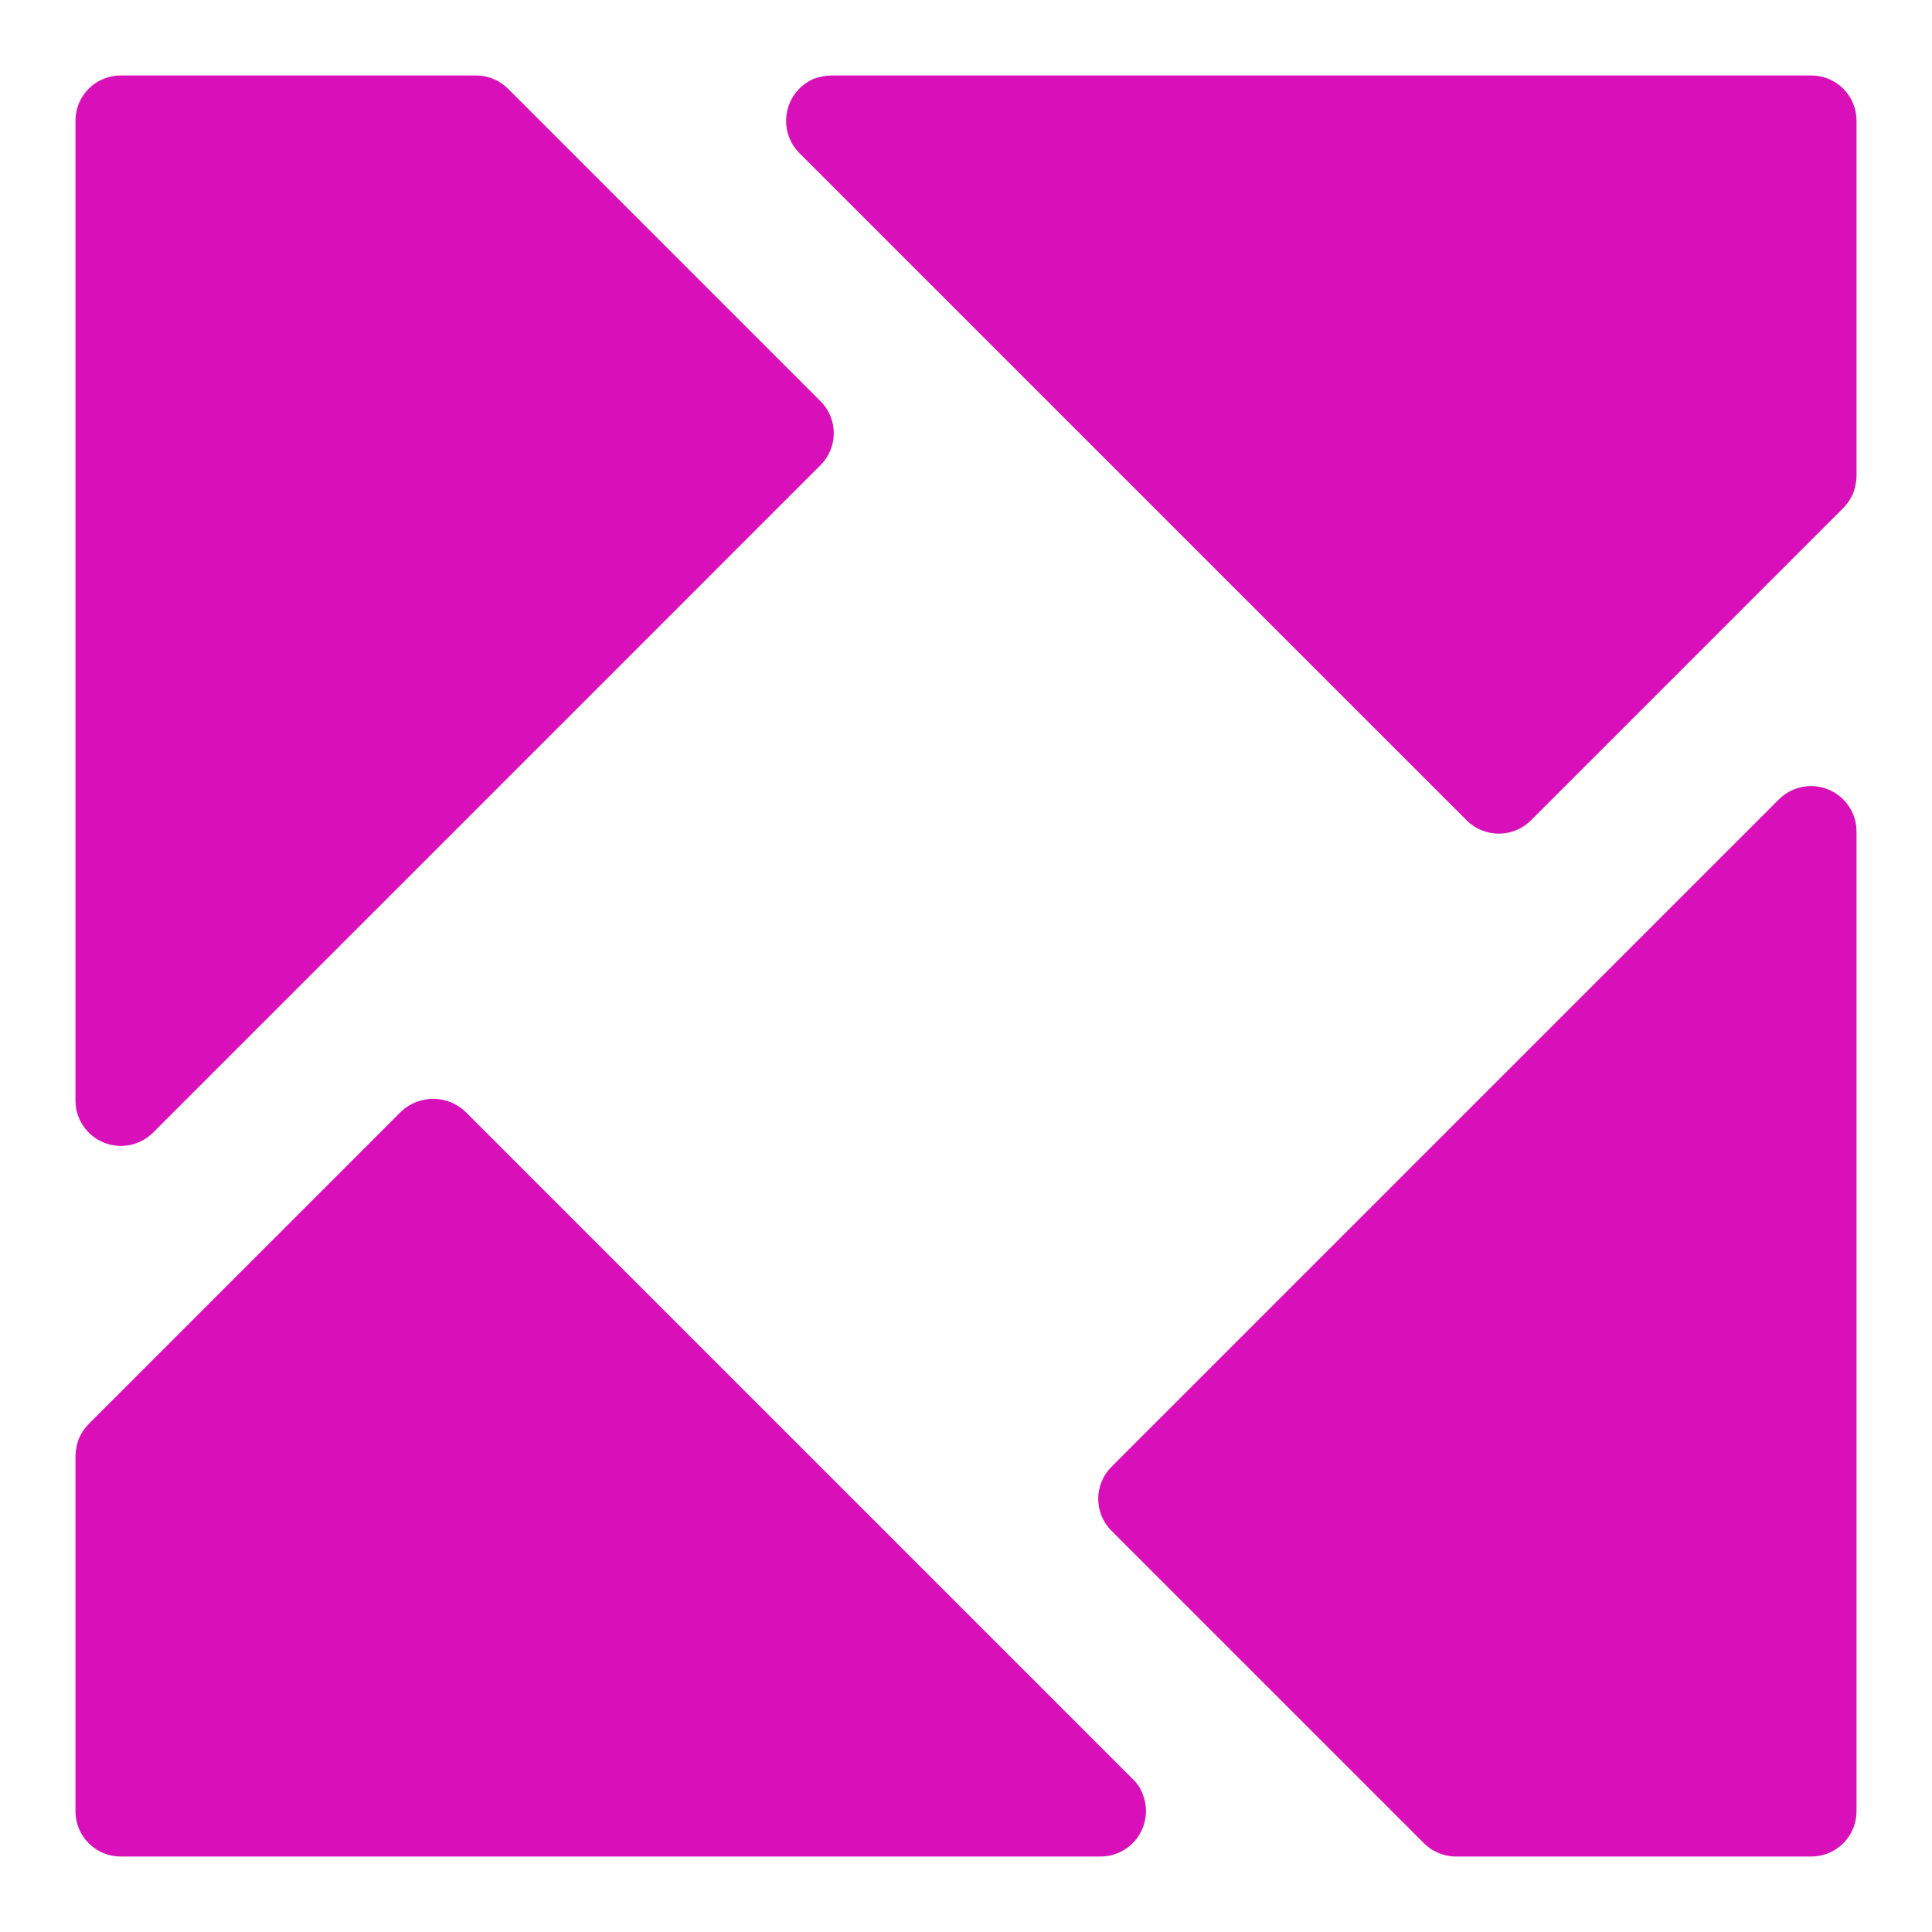
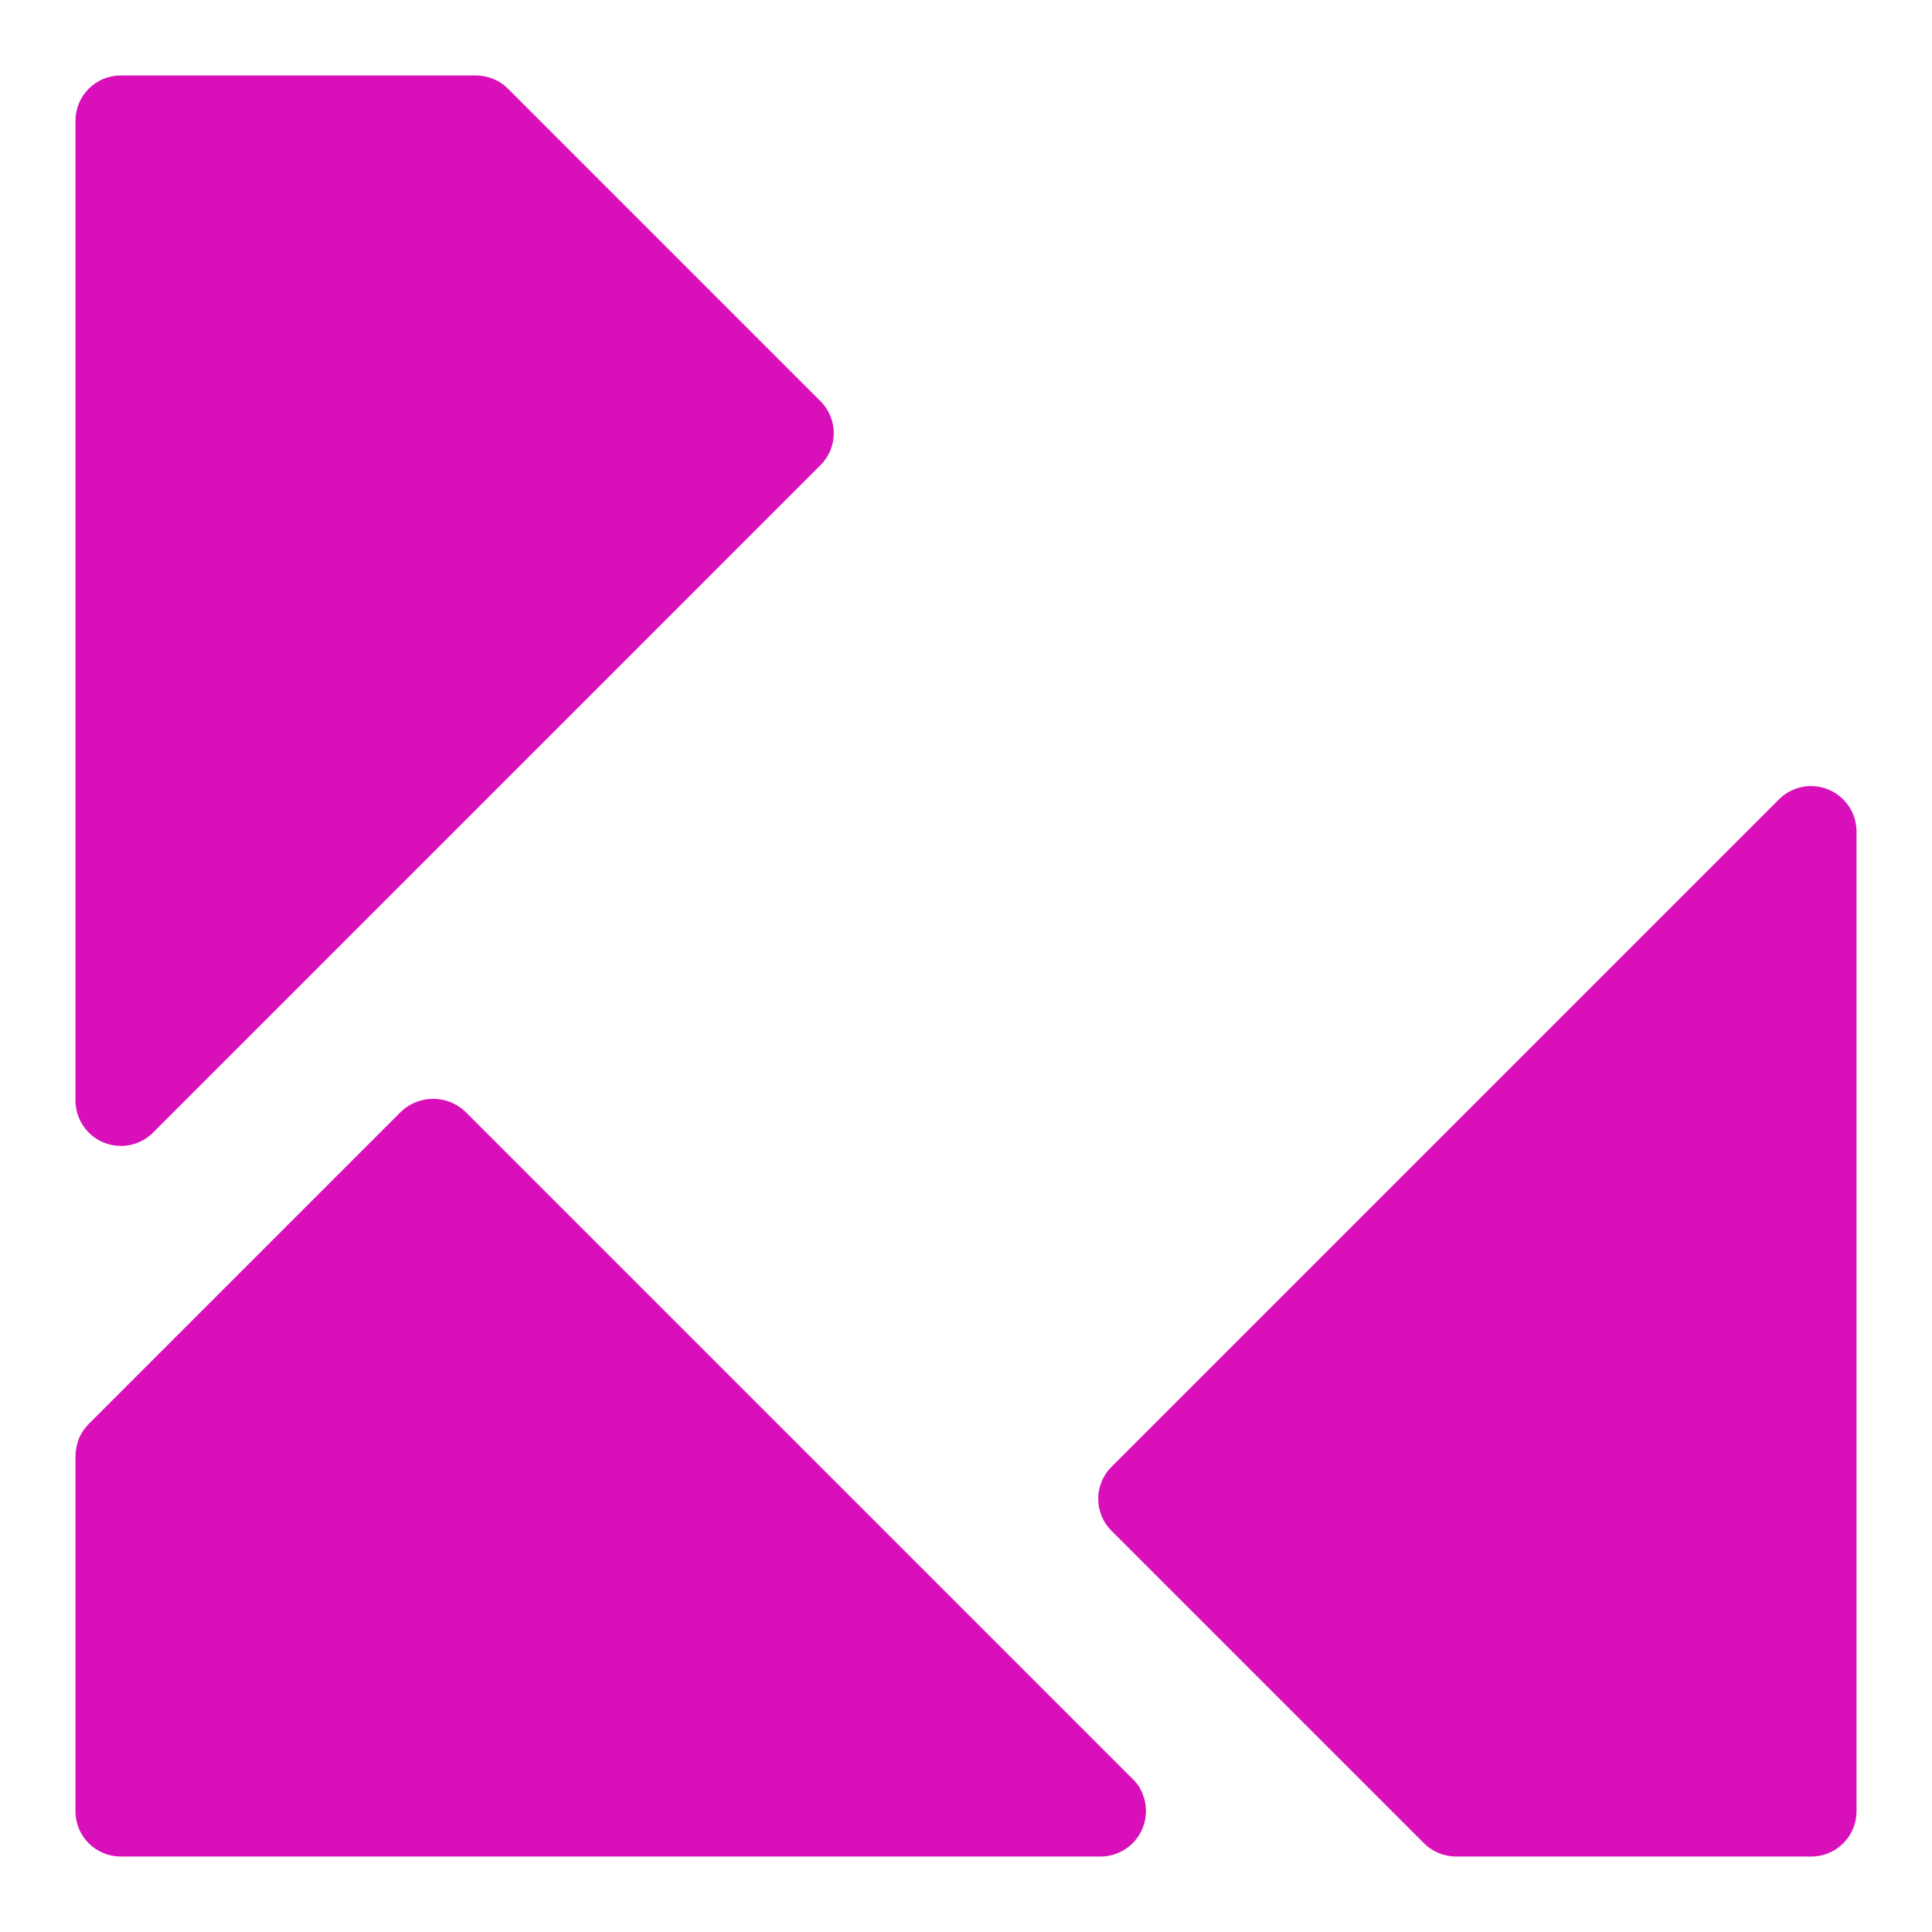
<svg xmlns="http://www.w3.org/2000/svg" width="220" height="220" viewBox="0 0 220 220" fill="none">
  <path d="M8.972 127.256C8.725 126.656 8.596 126.014 8.594 125.366V13.75C8.593 13.073 8.726 12.402 8.984 11.776C9.243 11.15 9.623 10.581 10.102 10.102C10.581 9.623 11.15 9.243 11.776 8.984C12.402 8.726 13.073 8.593 13.75 8.594H54.209C55.576 8.598 56.886 9.141 57.853 10.106L93.431 45.684C93.911 46.162 94.291 46.73 94.551 47.355C94.81 47.981 94.944 48.651 94.944 49.328C94.944 50.005 94.81 50.675 94.551 51.301C94.291 51.926 93.911 52.494 93.431 52.972L17.394 129.009C16.786 129.604 16.042 130.04 15.226 130.279C14.41 130.518 13.548 130.552 12.715 130.379C11.883 130.206 11.106 129.83 10.453 129.286C9.8 128.741 9.292 128.044 8.972 127.256Z" fill="#D910B9" />
-   <path d="M211.407 13.75V54.209C211.387 54.879 211.259 55.54 211.028 56.169C210.756 56.795 210.372 57.366 209.894 57.853L174.316 93.431C173.346 94.391 172.037 94.929 170.672 94.929C169.308 94.929 167.998 94.391 167.028 93.431L90.991 17.394C90.401 16.788 89.968 16.047 89.729 15.236C89.489 14.425 89.451 13.569 89.617 12.739C89.783 11.91 90.148 11.134 90.681 10.478C91.214 9.821 91.898 9.305 92.676 8.972C93.304 8.74 93.966 8.613 94.635 8.594H206.25C206.928 8.593 207.599 8.726 208.225 8.984C208.851 9.243 209.419 9.623 209.898 10.102C210.377 10.581 210.757 11.15 211.016 11.776C211.275 12.402 211.407 13.073 211.407 13.75Z" fill="#D910B9" />
  <path d="M211.027 92.744C211.274 93.344 211.402 93.986 211.405 94.635V206.25C211.406 206.928 211.273 207.599 211.014 208.225C210.755 208.851 210.376 209.419 209.897 209.898C209.418 210.377 208.849 210.757 208.223 211.016C207.597 211.275 206.926 211.408 206.248 211.407H165.789C164.423 211.403 163.113 210.859 162.145 209.894L126.567 174.316C126.088 173.838 125.707 173.27 125.448 172.645C125.188 172.02 125.055 171.349 125.055 170.672C125.055 169.995 125.188 169.325 125.448 168.7C125.707 168.074 126.088 167.507 126.567 167.029L202.605 90.991C203.212 90.396 203.957 89.96 204.773 89.721C205.589 89.482 206.451 89.448 207.283 89.621C208.116 89.795 208.892 90.17 209.545 90.715C210.198 91.259 210.707 91.956 211.027 92.744Z" fill="#D910B9" />
  <path d="M130.144 204.359C130.446 205.14 130.554 205.982 130.459 206.814C130.364 207.645 130.07 208.441 129.6 209.134C129.13 209.827 128.5 210.395 127.762 210.791C127.025 211.187 126.202 211.398 125.366 211.406H13.75C13.073 211.407 12.402 211.274 11.776 211.016C11.15 210.757 10.581 210.377 10.102 209.898C9.623 209.419 9.243 208.85 8.984 208.224C8.726 207.598 8.593 206.927 8.594 206.25V165.791C8.614 165.121 8.741 164.46 8.972 163.831C9.244 163.205 9.628 162.634 10.106 162.147L45.684 126.569C46.671 125.641 47.974 125.125 49.328 125.125C50.682 125.125 51.985 125.641 52.972 126.569L129.009 202.606C129.522 203.092 129.911 203.693 130.144 204.359Z" fill="#D910B9" />
</svg>